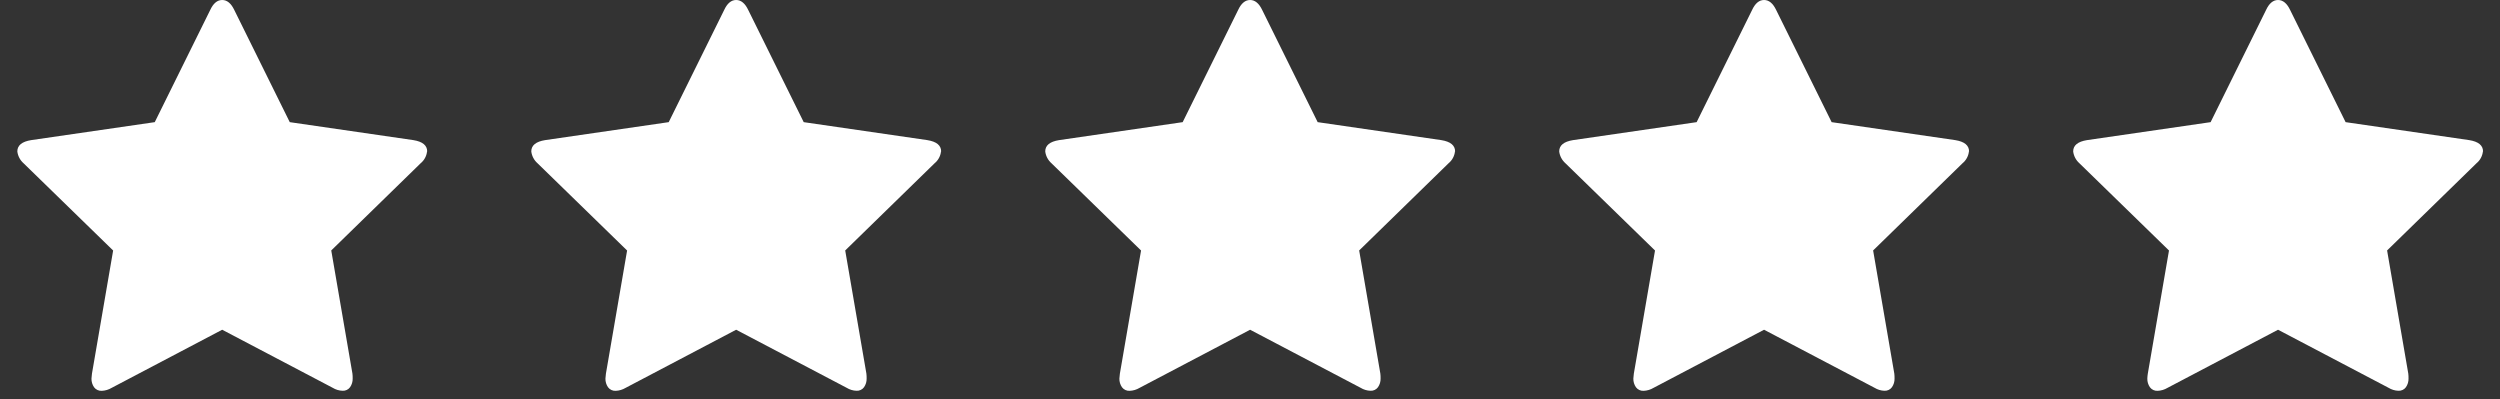
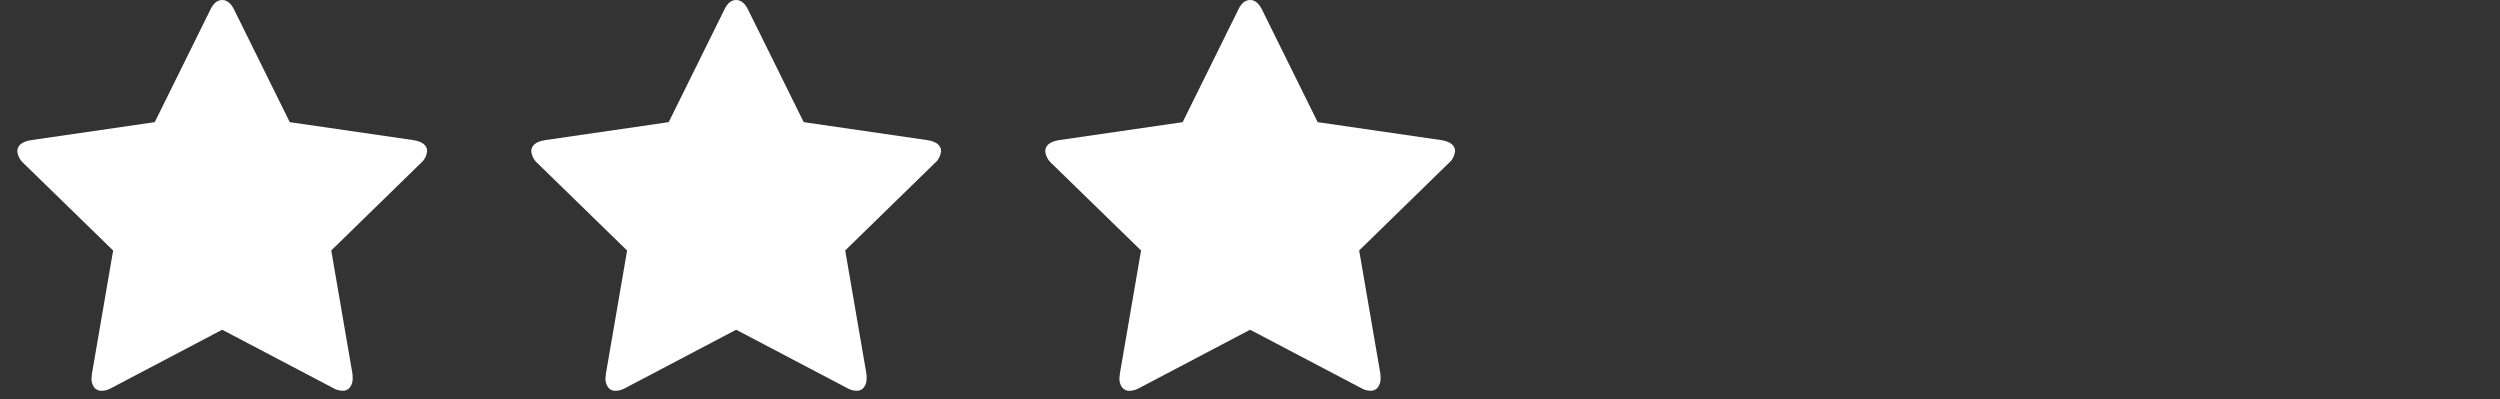
<svg xmlns="http://www.w3.org/2000/svg" width="144" height="23" viewBox="0 0 144 23" fill="none">
  <rect x="0" y="0" width="144" height="23" fill="#333333" stroke="none" />
  <path d="M24.598 8.723C24.569 8.99 24.436 9.234 24.229 9.404L19.08 14.426L20.3 21.518C20.311 21.612 20.316 21.707 20.314 21.802C20.319 21.98 20.267 22.155 20.165 22.302C20.116 22.37 20.05 22.424 19.975 22.46C19.899 22.496 19.816 22.513 19.732 22.508C19.531 22.502 19.336 22.443 19.165 22.338L12.798 18.993L6.431 22.341C6.259 22.444 6.064 22.503 5.864 22.511C5.778 22.517 5.693 22.501 5.615 22.465C5.537 22.429 5.469 22.374 5.418 22.305C5.317 22.158 5.264 21.983 5.269 21.805C5.273 21.71 5.282 21.615 5.297 21.521L6.517 14.429L1.353 9.4C1.156 9.225 1.03 8.984 0.998 8.723C0.998 8.374 1.263 8.157 1.793 8.071L8.914 7.036L12.105 0.582C12.284 0.194 12.515 0 12.798 0C13.081 0 13.314 0.194 13.498 0.582L16.69 7.036L23.811 8.071C24.341 8.156 24.606 8.374 24.606 8.723H24.598Z" fill="white" />
  <path d="M83.806 8.723C83.777 8.99 83.644 9.234 83.437 9.404L78.288 14.426L79.508 21.518C79.519 21.612 79.524 21.707 79.522 21.802C79.527 21.98 79.475 22.155 79.373 22.302C79.324 22.37 79.258 22.424 79.183 22.46C79.107 22.496 79.024 22.513 78.94 22.508C78.739 22.502 78.544 22.443 78.373 22.338L72.006 18.993L65.639 22.341C65.467 22.444 65.272 22.503 65.072 22.511C64.986 22.517 64.901 22.501 64.823 22.465C64.745 22.429 64.677 22.374 64.626 22.305C64.525 22.158 64.472 21.983 64.477 21.805C64.481 21.71 64.49 21.615 64.505 21.521L65.725 14.429L60.561 9.4C60.364 9.225 60.238 8.984 60.206 8.723C60.206 8.374 60.471 8.157 61.001 8.071L68.122 7.036L71.313 0.582C71.492 0.194 71.723 0 72.006 0C72.289 0 72.522 0.194 72.706 0.582L75.898 7.036L83.019 8.071C83.549 8.156 83.814 8.374 83.814 8.723H83.806Z" fill="white" />
  <path d="M54.202 8.723C54.173 8.99 54.04 9.234 53.833 9.404L48.684 14.426L49.904 21.518C49.915 21.612 49.92 21.707 49.918 21.802C49.923 21.98 49.871 22.155 49.769 22.302C49.72 22.37 49.654 22.424 49.579 22.46C49.503 22.496 49.42 22.513 49.336 22.508C49.135 22.502 48.94 22.443 48.769 22.338L42.402 18.993L36.035 22.341C35.863 22.444 35.668 22.503 35.468 22.511C35.382 22.517 35.297 22.501 35.219 22.465C35.141 22.429 35.073 22.374 35.022 22.305C34.921 22.158 34.868 21.983 34.873 21.805C34.877 21.71 34.886 21.615 34.901 21.521L36.121 14.429L30.957 9.4C30.76 9.225 30.634 8.984 30.602 8.723C30.602 8.374 30.867 8.157 31.397 8.071L38.518 7.036L41.709 0.582C41.888 0.194 42.119 0 42.402 0C42.685 0 42.918 0.194 43.102 0.582L46.294 7.036L53.415 8.071C53.945 8.156 54.21 8.374 54.21 8.723H54.202Z" fill="white" />
-   <path d="M113.41 8.723C113.381 8.99 113.248 9.234 113.041 9.404L107.892 14.426L109.112 21.518C109.123 21.612 109.128 21.707 109.126 21.802C109.131 21.98 109.079 22.155 108.977 22.302C108.928 22.37 108.863 22.424 108.787 22.46C108.711 22.496 108.628 22.513 108.544 22.508C108.343 22.502 108.148 22.443 107.977 22.338L101.61 18.993L95.243 22.341C95.071 22.444 94.876 22.503 94.676 22.511C94.59 22.517 94.505 22.501 94.427 22.465C94.349 22.429 94.281 22.374 94.23 22.305C94.129 22.158 94.076 21.983 94.081 21.805C94.085 21.71 94.094 21.615 94.109 21.521L95.329 14.429L90.165 9.4C89.968 9.225 89.842 8.984 89.81 8.723C89.81 8.374 90.075 8.157 90.605 8.071L97.726 7.036L100.917 0.582C101.096 0.194 101.327 0 101.61 0C101.893 0 102.126 0.194 102.31 0.582L105.502 7.036L112.623 8.071C113.153 8.156 113.418 8.374 113.418 8.723H113.41Z" fill="white" />
-   <path d="M143.015 8.723C142.986 8.99 142.853 9.234 142.646 9.404L137.497 14.426L138.717 21.518C138.728 21.612 138.733 21.707 138.731 21.802C138.736 21.98 138.684 22.155 138.582 22.302C138.533 22.37 138.468 22.424 138.392 22.46C138.316 22.496 138.233 22.513 138.149 22.508C137.948 22.502 137.753 22.443 137.582 22.338L131.215 18.993L124.848 22.341C124.676 22.444 124.481 22.503 124.281 22.511C124.195 22.517 124.11 22.501 124.032 22.465C123.954 22.429 123.886 22.374 123.835 22.305C123.734 22.158 123.681 21.983 123.686 21.805C123.69 21.71 123.699 21.615 123.714 21.521L124.934 14.429L119.77 9.4C119.573 9.225 119.447 8.984 119.415 8.723C119.415 8.374 119.68 8.157 120.21 8.071L127.331 7.036L130.522 0.582C130.701 0.194 130.932 0 131.215 0C131.498 0 131.731 0.194 131.915 0.582L135.107 7.036L142.228 8.071C142.758 8.156 143.023 8.374 143.023 8.723H143.015Z" fill="white" />
</svg>